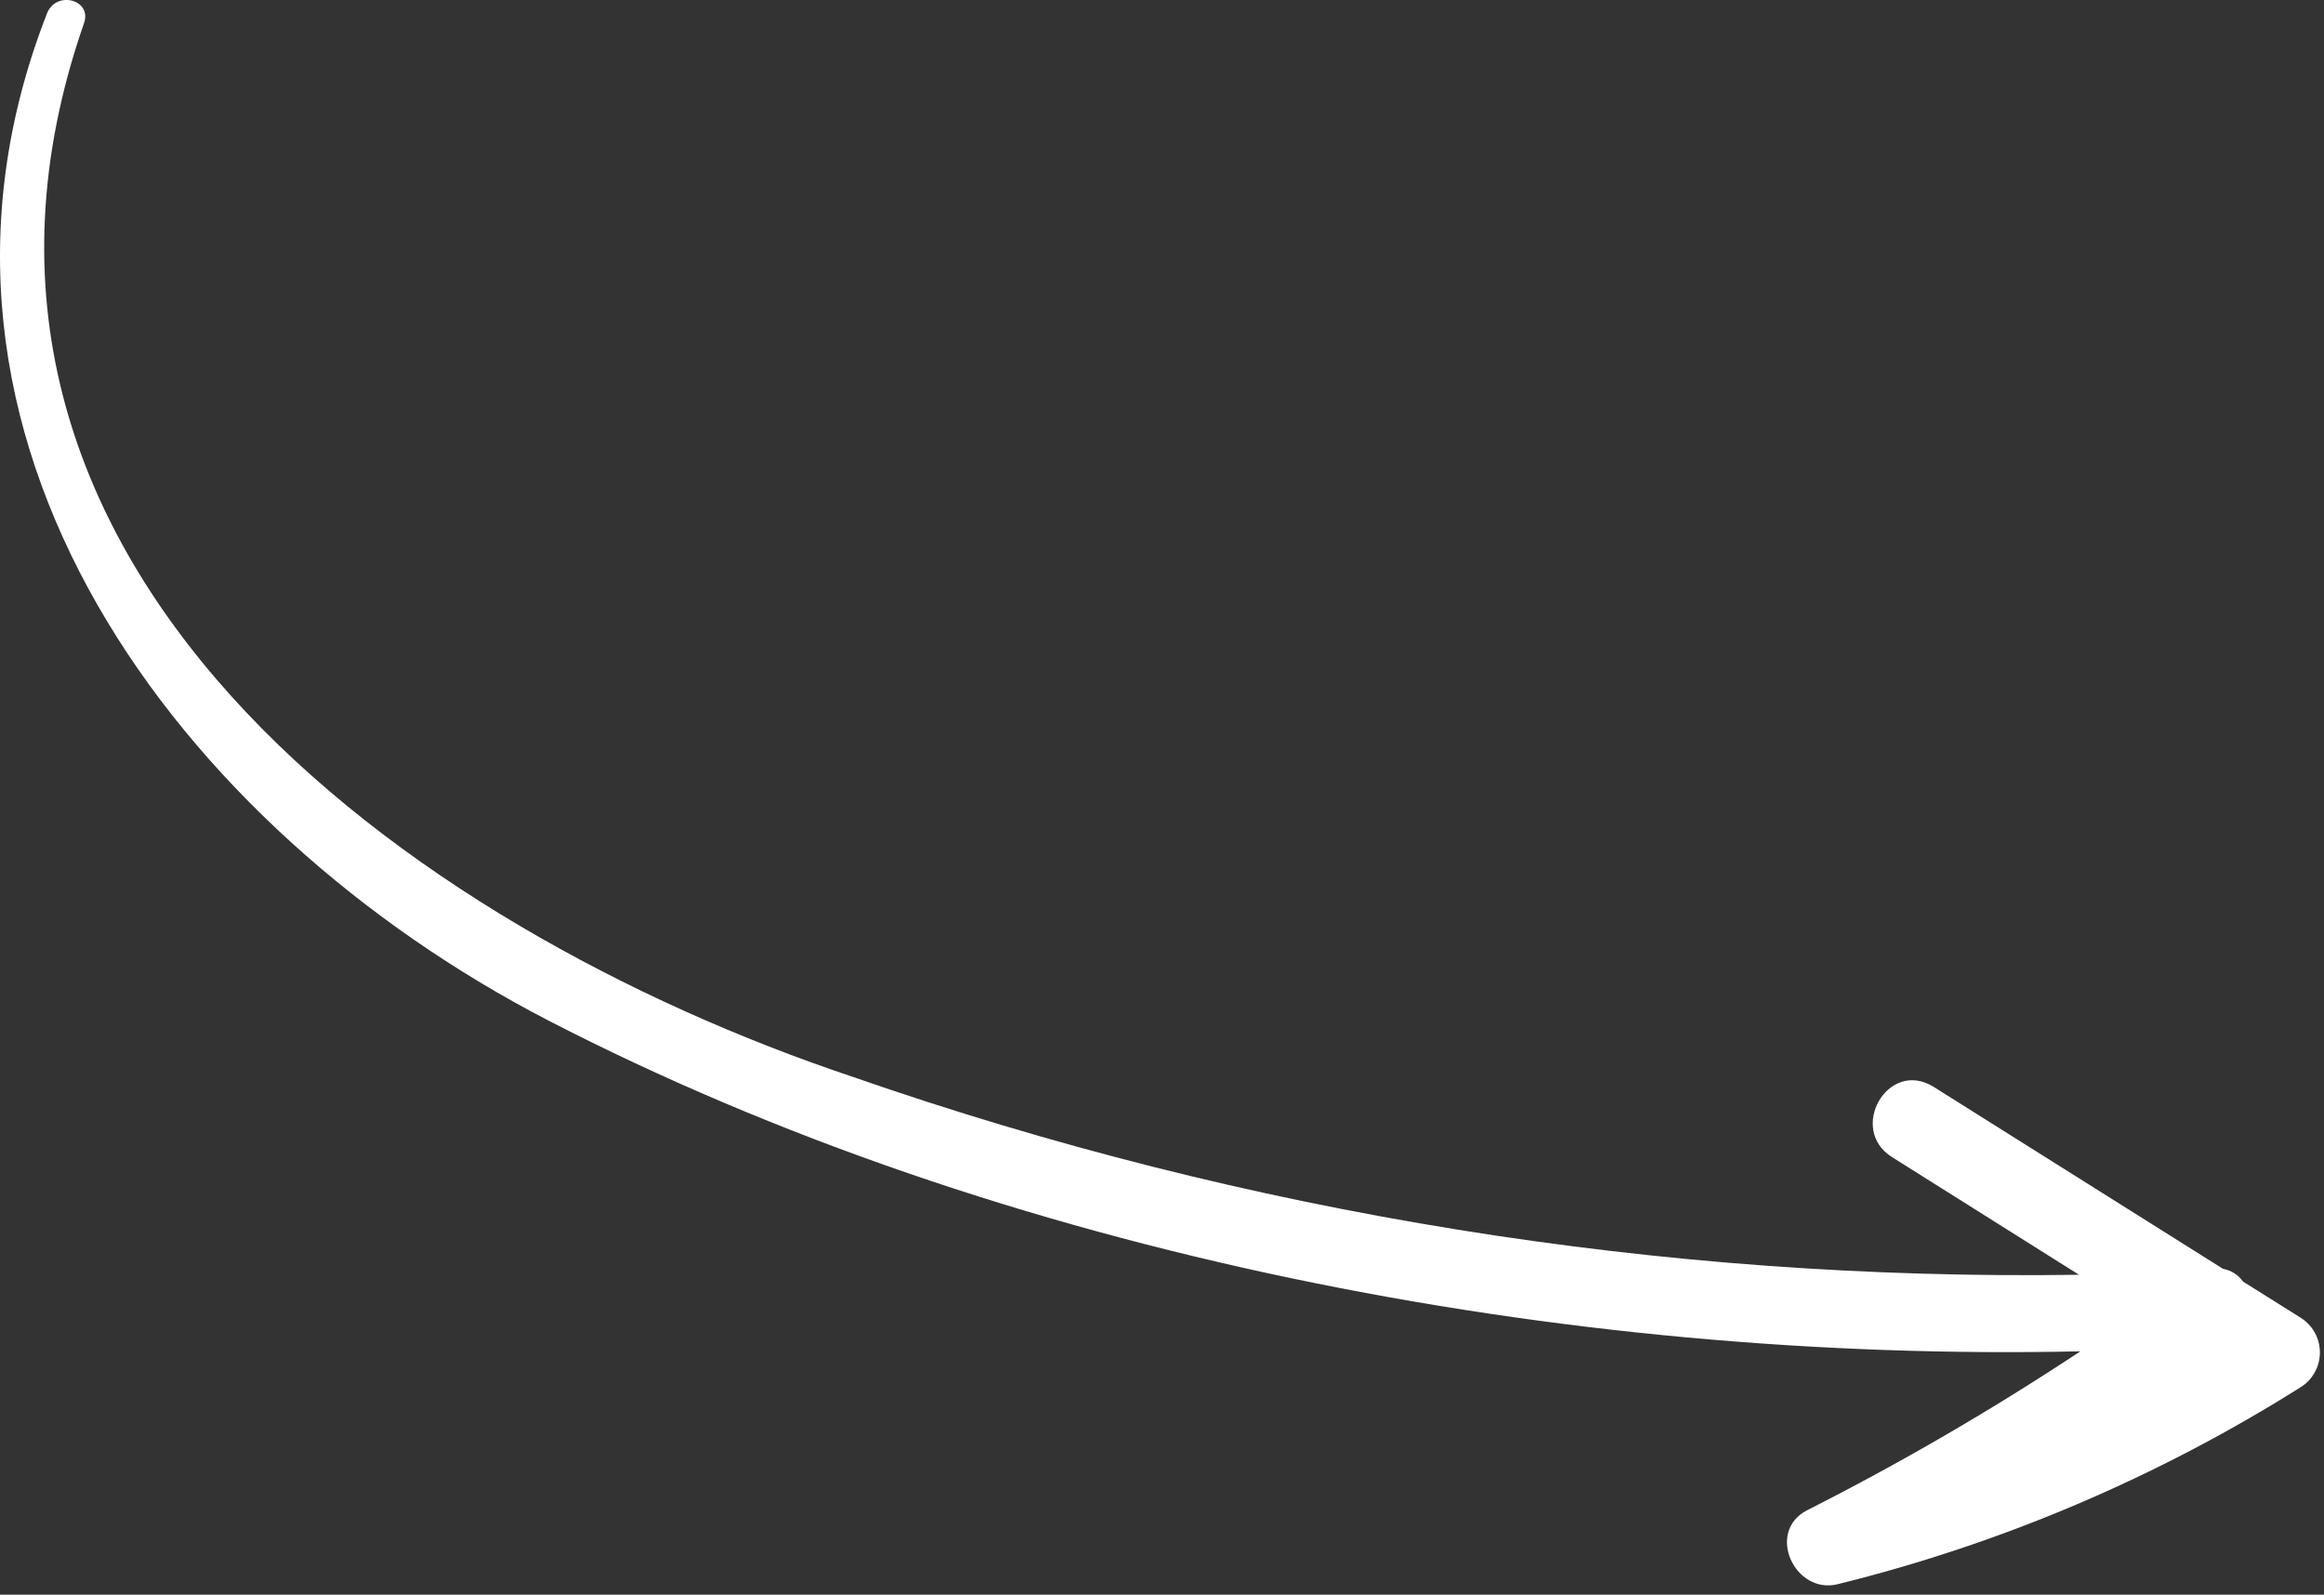
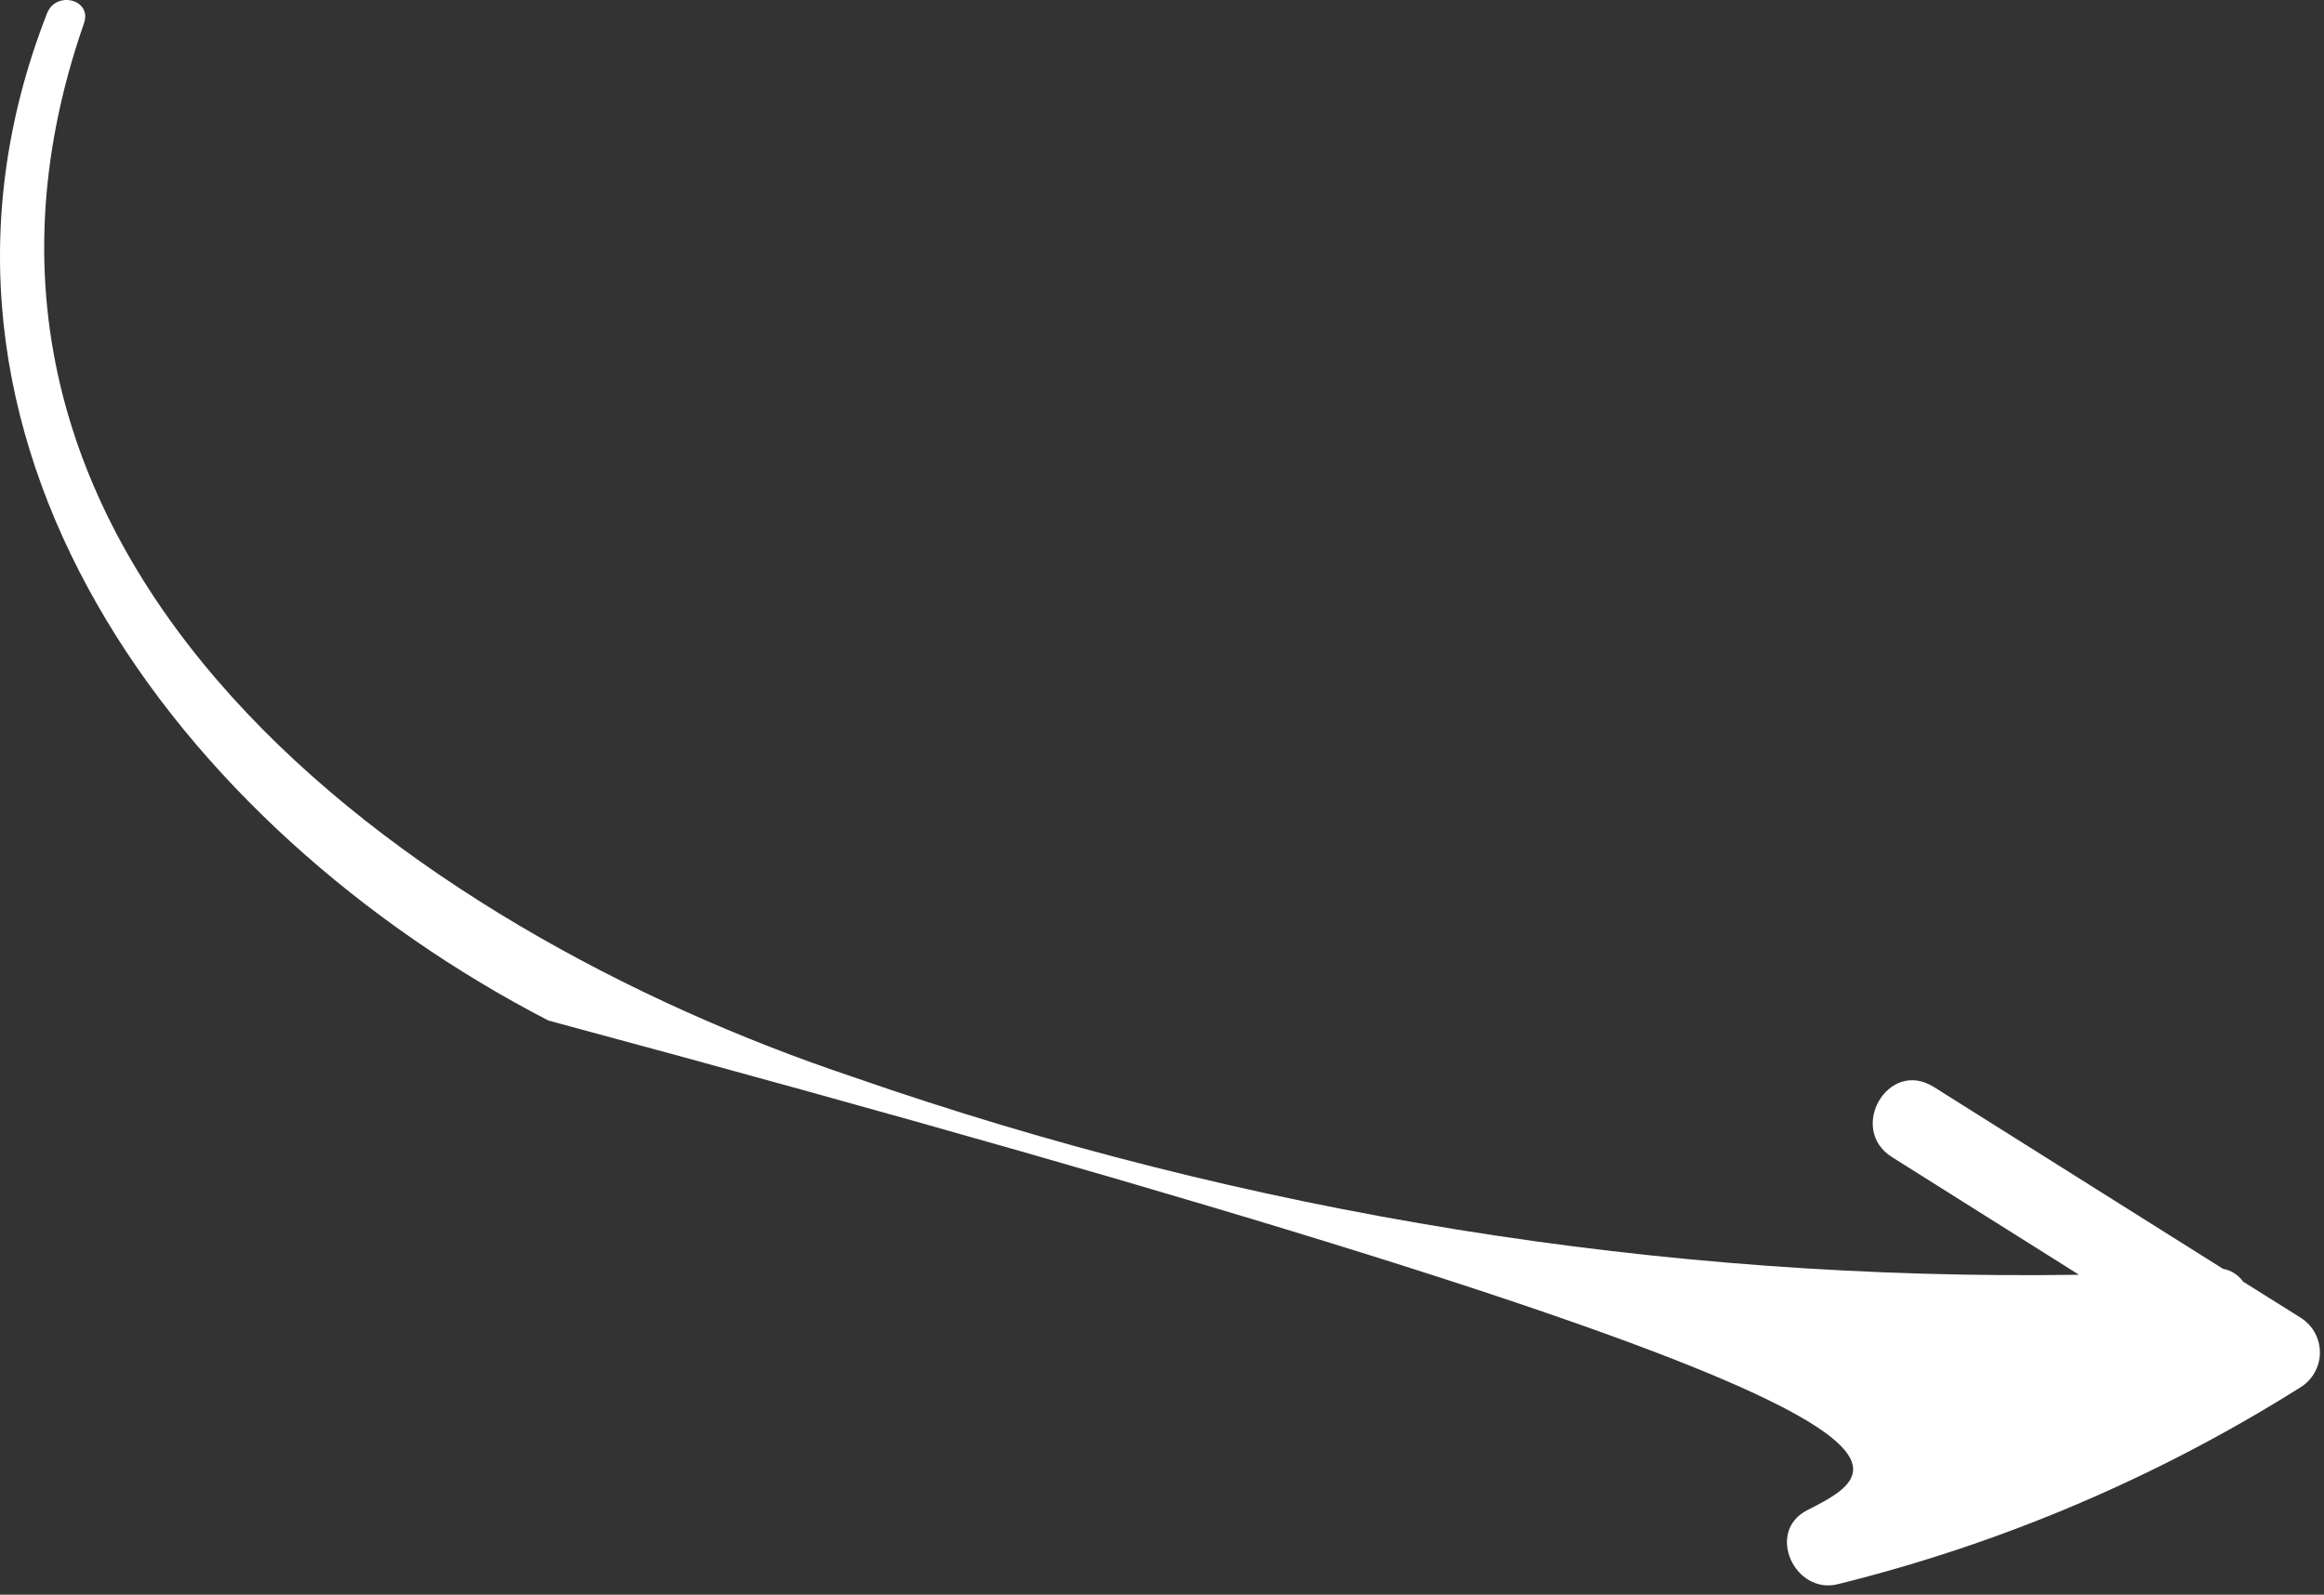
<svg xmlns="http://www.w3.org/2000/svg" width="51" height="35" viewBox="0 0 51 35" fill="none">
  <rect x="0" y="0" width="51" height="35" fill="#333333" stroke="none" />
-   <path d="M50.484 28.918L49.224 28.128C49.173 28.055 49.107 27.992 49.032 27.945C48.956 27.896 48.872 27.864 48.784 27.848L42.424 23.848C41.424 23.238 40.544 24.788 41.524 25.398L45.624 27.978C36.473 28.115 27.368 26.646 18.724 23.638C8.974 20.378 -2.276 12.338 1.844 0.508C2.024 -0.012 1.234 -0.212 1.034 0.288C-2.616 9.608 3.954 18.218 12.034 22.398C22.034 27.558 34.334 29.908 45.654 29.658C43.723 30.936 41.72 32.102 39.654 33.148C38.744 33.618 39.384 35.008 40.334 34.768C43.926 33.879 47.353 32.42 50.484 30.448C50.614 30.368 50.722 30.255 50.796 30.121C50.871 29.987 50.91 29.837 50.91 29.683C50.91 29.53 50.871 29.379 50.796 29.245C50.722 29.112 50.614 28.999 50.484 28.918Z" fill="white" />
+   <path d="M50.484 28.918L49.224 28.128C49.173 28.055 49.107 27.992 49.032 27.945C48.956 27.896 48.872 27.864 48.784 27.848L42.424 23.848C41.424 23.238 40.544 24.788 41.524 25.398L45.624 27.978C36.473 28.115 27.368 26.646 18.724 23.638C8.974 20.378 -2.276 12.338 1.844 0.508C2.024 -0.012 1.234 -0.212 1.034 0.288C-2.616 9.608 3.954 18.218 12.034 22.398C43.723 30.936 41.72 32.102 39.654 33.148C38.744 33.618 39.384 35.008 40.334 34.768C43.926 33.879 47.353 32.42 50.484 30.448C50.614 30.368 50.722 30.255 50.796 30.121C50.871 29.987 50.91 29.837 50.91 29.683C50.91 29.53 50.871 29.379 50.796 29.245C50.722 29.112 50.614 28.999 50.484 28.918Z" fill="white" />
</svg>